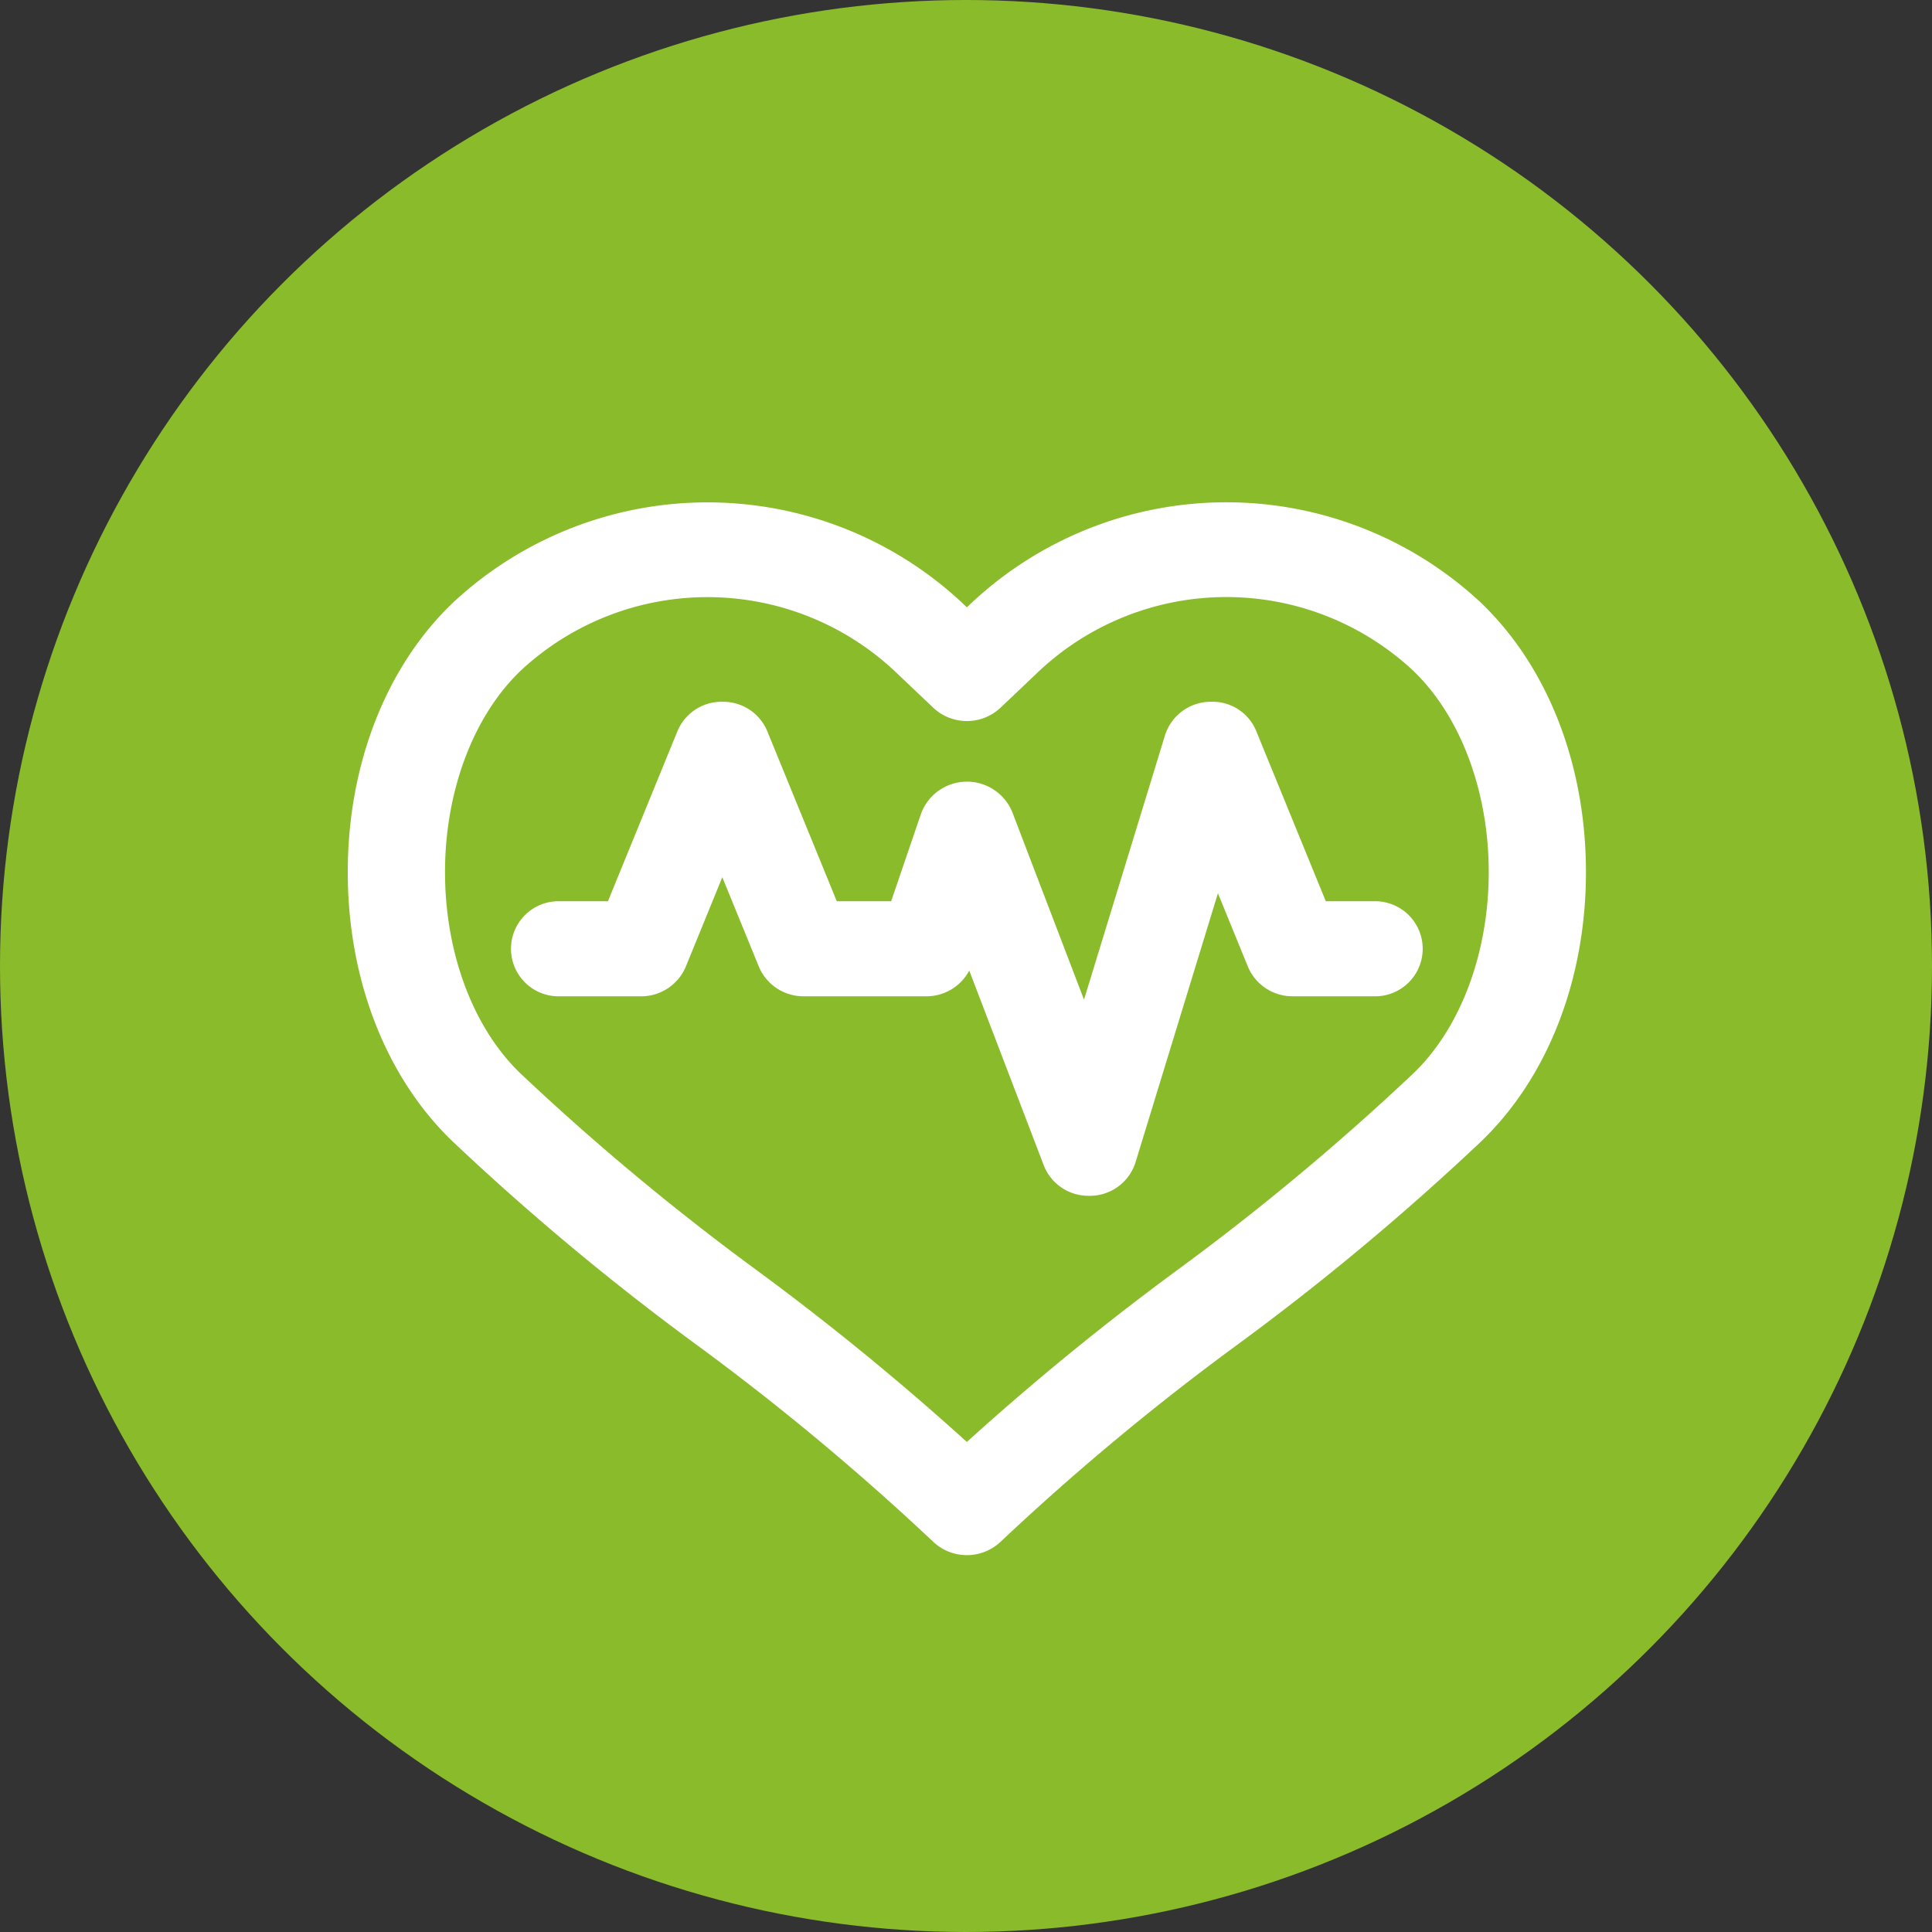
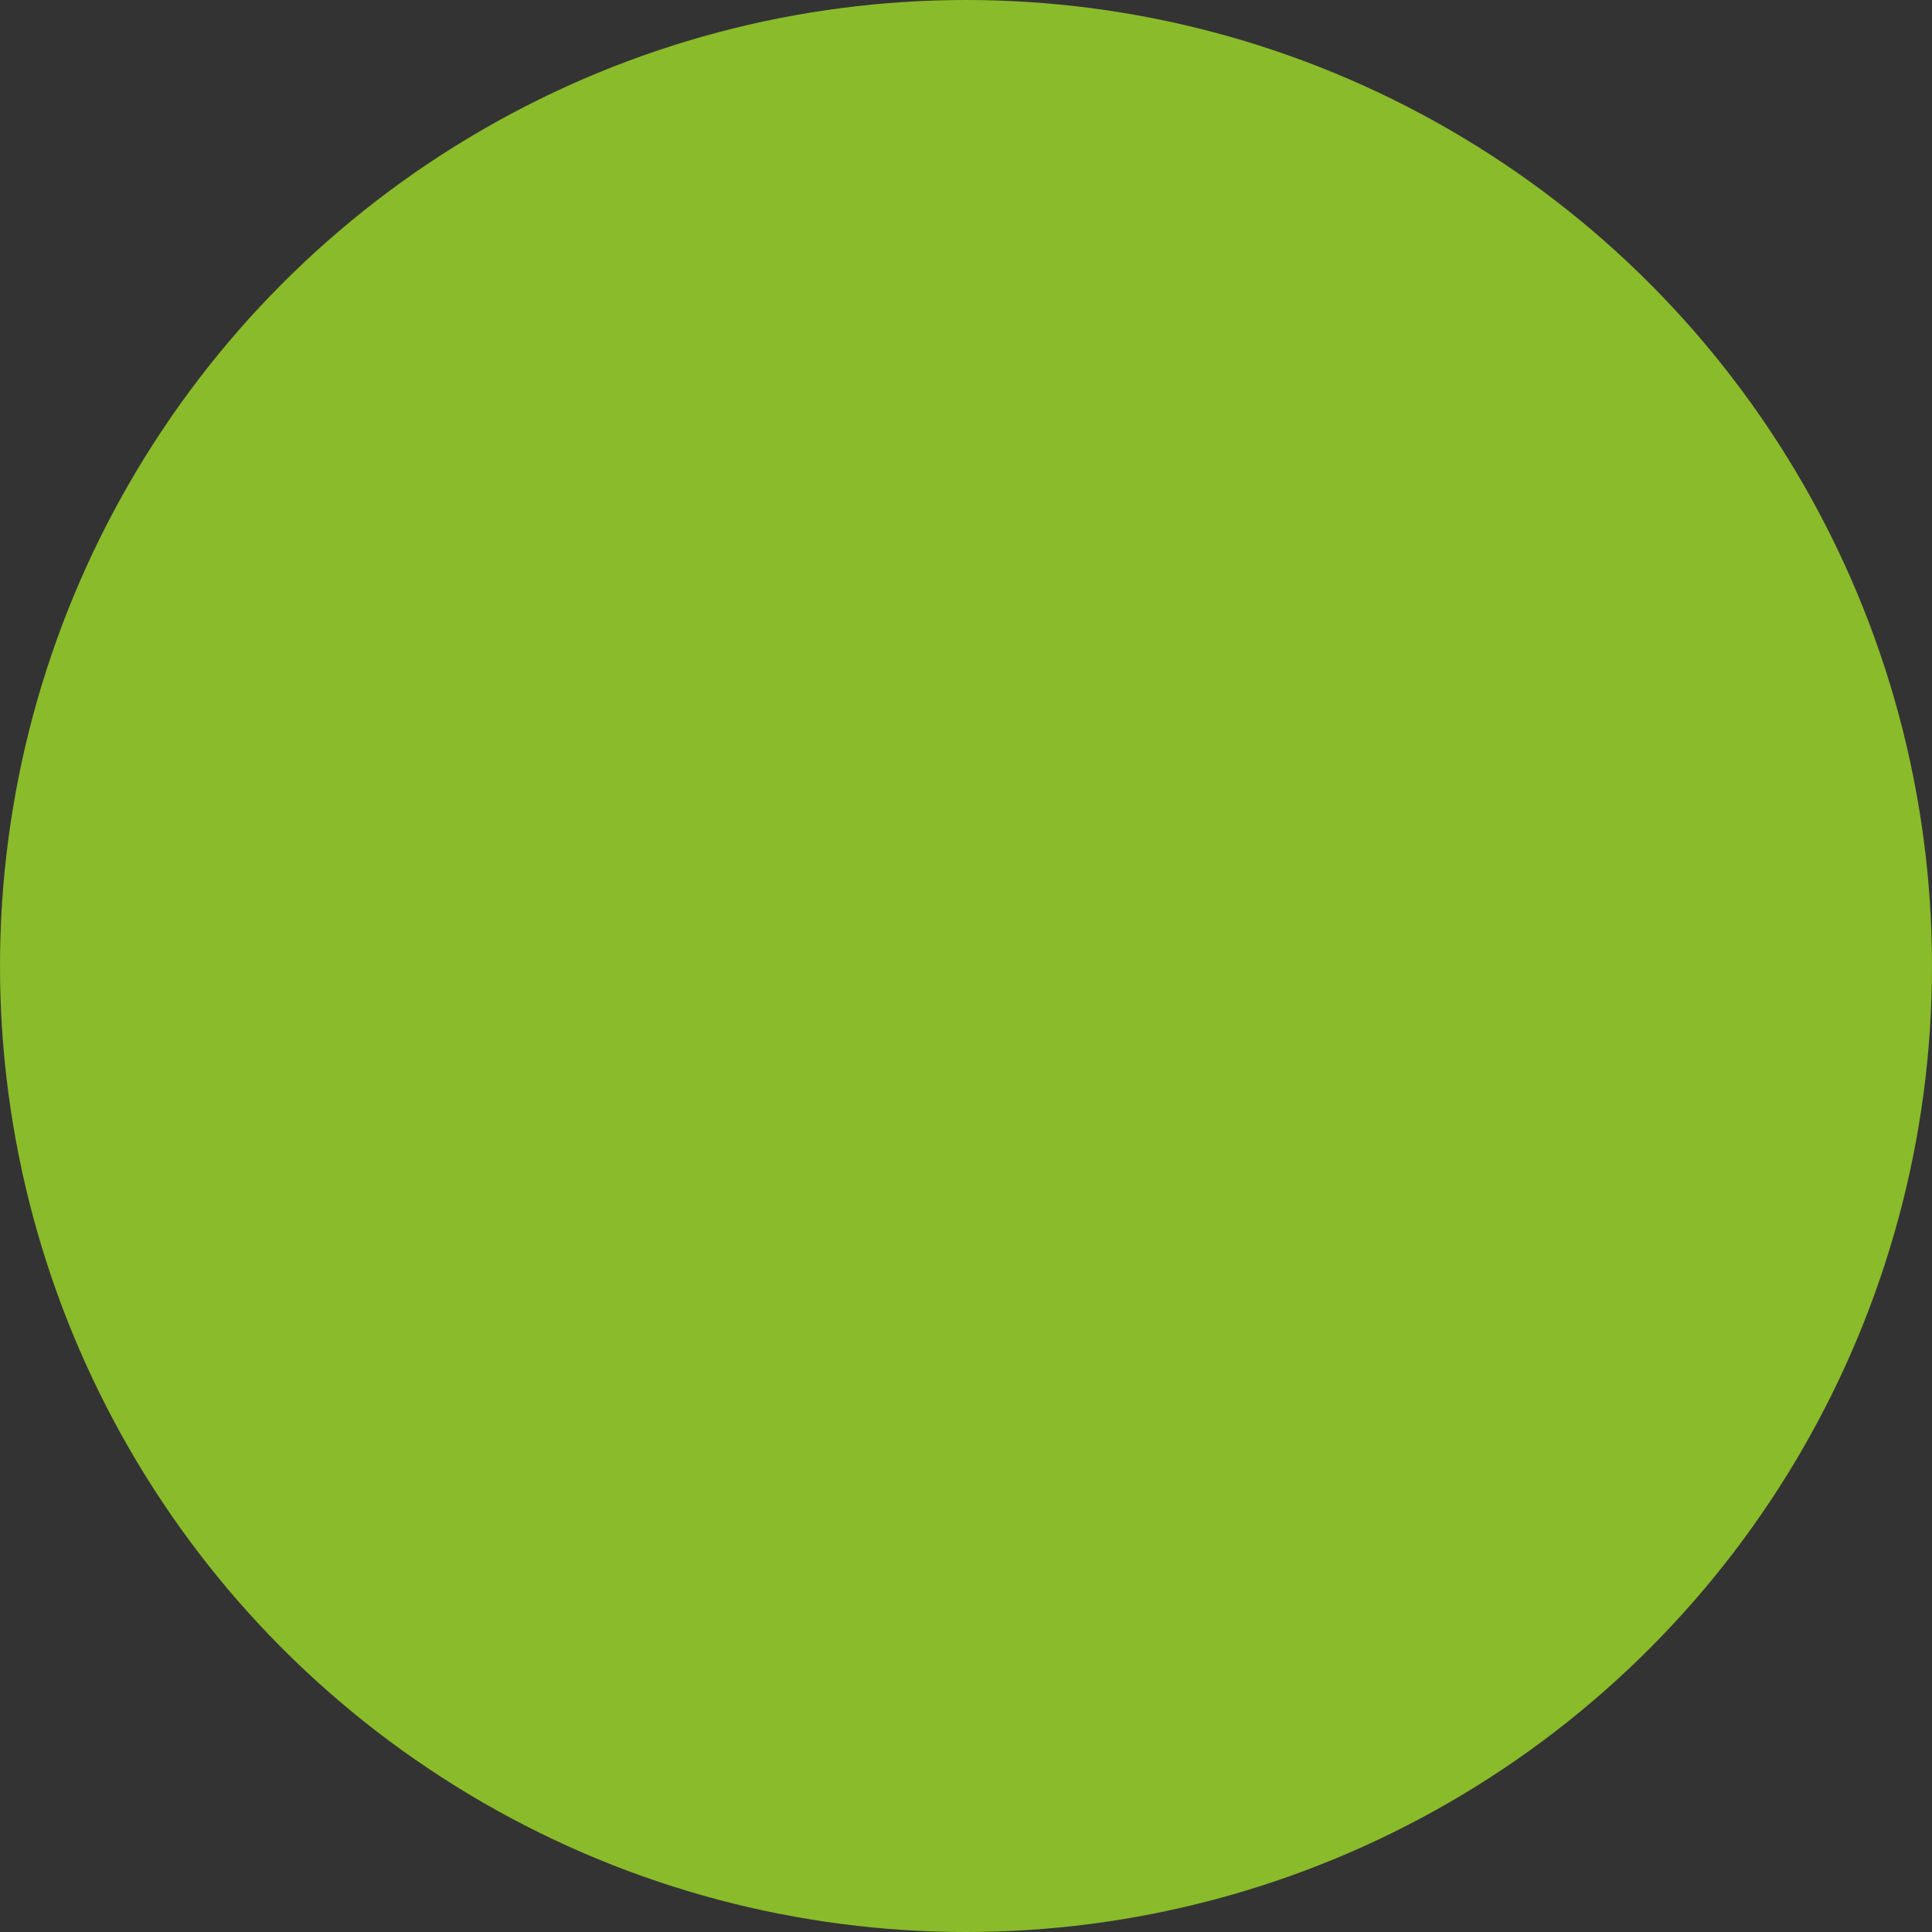
<svg xmlns="http://www.w3.org/2000/svg" width="150" height="150" viewBox="0 0 150 150">
  <rect x="0" y="0" width="150" height="150" fill="#333333" stroke="none" />
  <g id="icon-Find_Healthcare_Support-green" data-name="icon-Find Healthcare Support-green" transform="translate(-140 -3400)">
    <circle id="Ellipse_139" data-name="Ellipse 139" cx="75" cy="75" r="75" transform="translate(140 3400)" fill="#8abb2a" />
-     <path id="Union_48" data-name="Union 48" d="M45.45,80.7A195.222,195.222,0,0,0,27.069,65.4,198.2,198.2,0,0,1,8.236,49.71C3,44.748,0,37.1,0,28.715S3,12.684,8.236,7.727a28.967,28.967,0,0,1,39.384,0l.446.424.455-.427a28.955,28.955,0,0,1,39.382,0c5.232,4.957,8.23,12.605,8.23,20.985s-3,16.036-8.23,21A199.5,199.5,0,0,1,69.045,65.42,194.2,194.2,0,0,0,50.688,80.7a3.814,3.814,0,0,1-5.238,0ZM13.471,13.029c-3.707,3.516-5.92,9.378-5.92,15.683S9.764,40.891,13.471,44.4a193.236,193.236,0,0,0,18.295,15.23,208.256,208.256,0,0,1,16.3,13.323A207.288,207.288,0,0,1,64.359,59.642,193.911,193.911,0,0,0,82.668,44.4c3.707-3.513,5.917-9.381,5.917-15.689s-2.21-12.171-5.917-15.686a21.26,21.26,0,0,0-28.909,0L50.688,15.94a3.809,3.809,0,0,1-5.238,0l-3.068-2.912a21.271,21.271,0,0,0-28.911,0ZM54.029,51.456l-5.776-15.1A3.771,3.771,0,0,1,44.9,38.353H35.41a3.755,3.755,0,0,1-3.5-2.321l-2.83-6.925-2.827,6.925a3.753,3.753,0,0,1-3.5,2.321H16.425a3.691,3.691,0,1,1,0-7.381H20.2L25.584,17.8a3.7,3.7,0,0,1,3.5-2.313h0a3.7,3.7,0,0,1,3.5,2.313l5.384,13.172H42.19L44.5,24.2a3.8,3.8,0,0,1,7.1-.132L57.162,38.61l6.282-20.5a3.723,3.723,0,0,1,3.463-2.623c.06,0,.124-.005.184-.005a3.664,3.664,0,0,1,3.46,2.318l5.384,13.172h3.771a3.691,3.691,0,1,1,0,7.381H73.379a3.752,3.752,0,0,1-3.5-2.321l-2.319-5.68L61.169,51.217a3.709,3.709,0,0,1-3.487,2.625c-.043,0-.092,0-.135,0A3.717,3.717,0,0,1,54.029,51.456Z" transform="translate(167 3439)" fill="#fff" stroke="rgba(0,0,0,0)" stroke-width="1" />
  </g>
</svg>